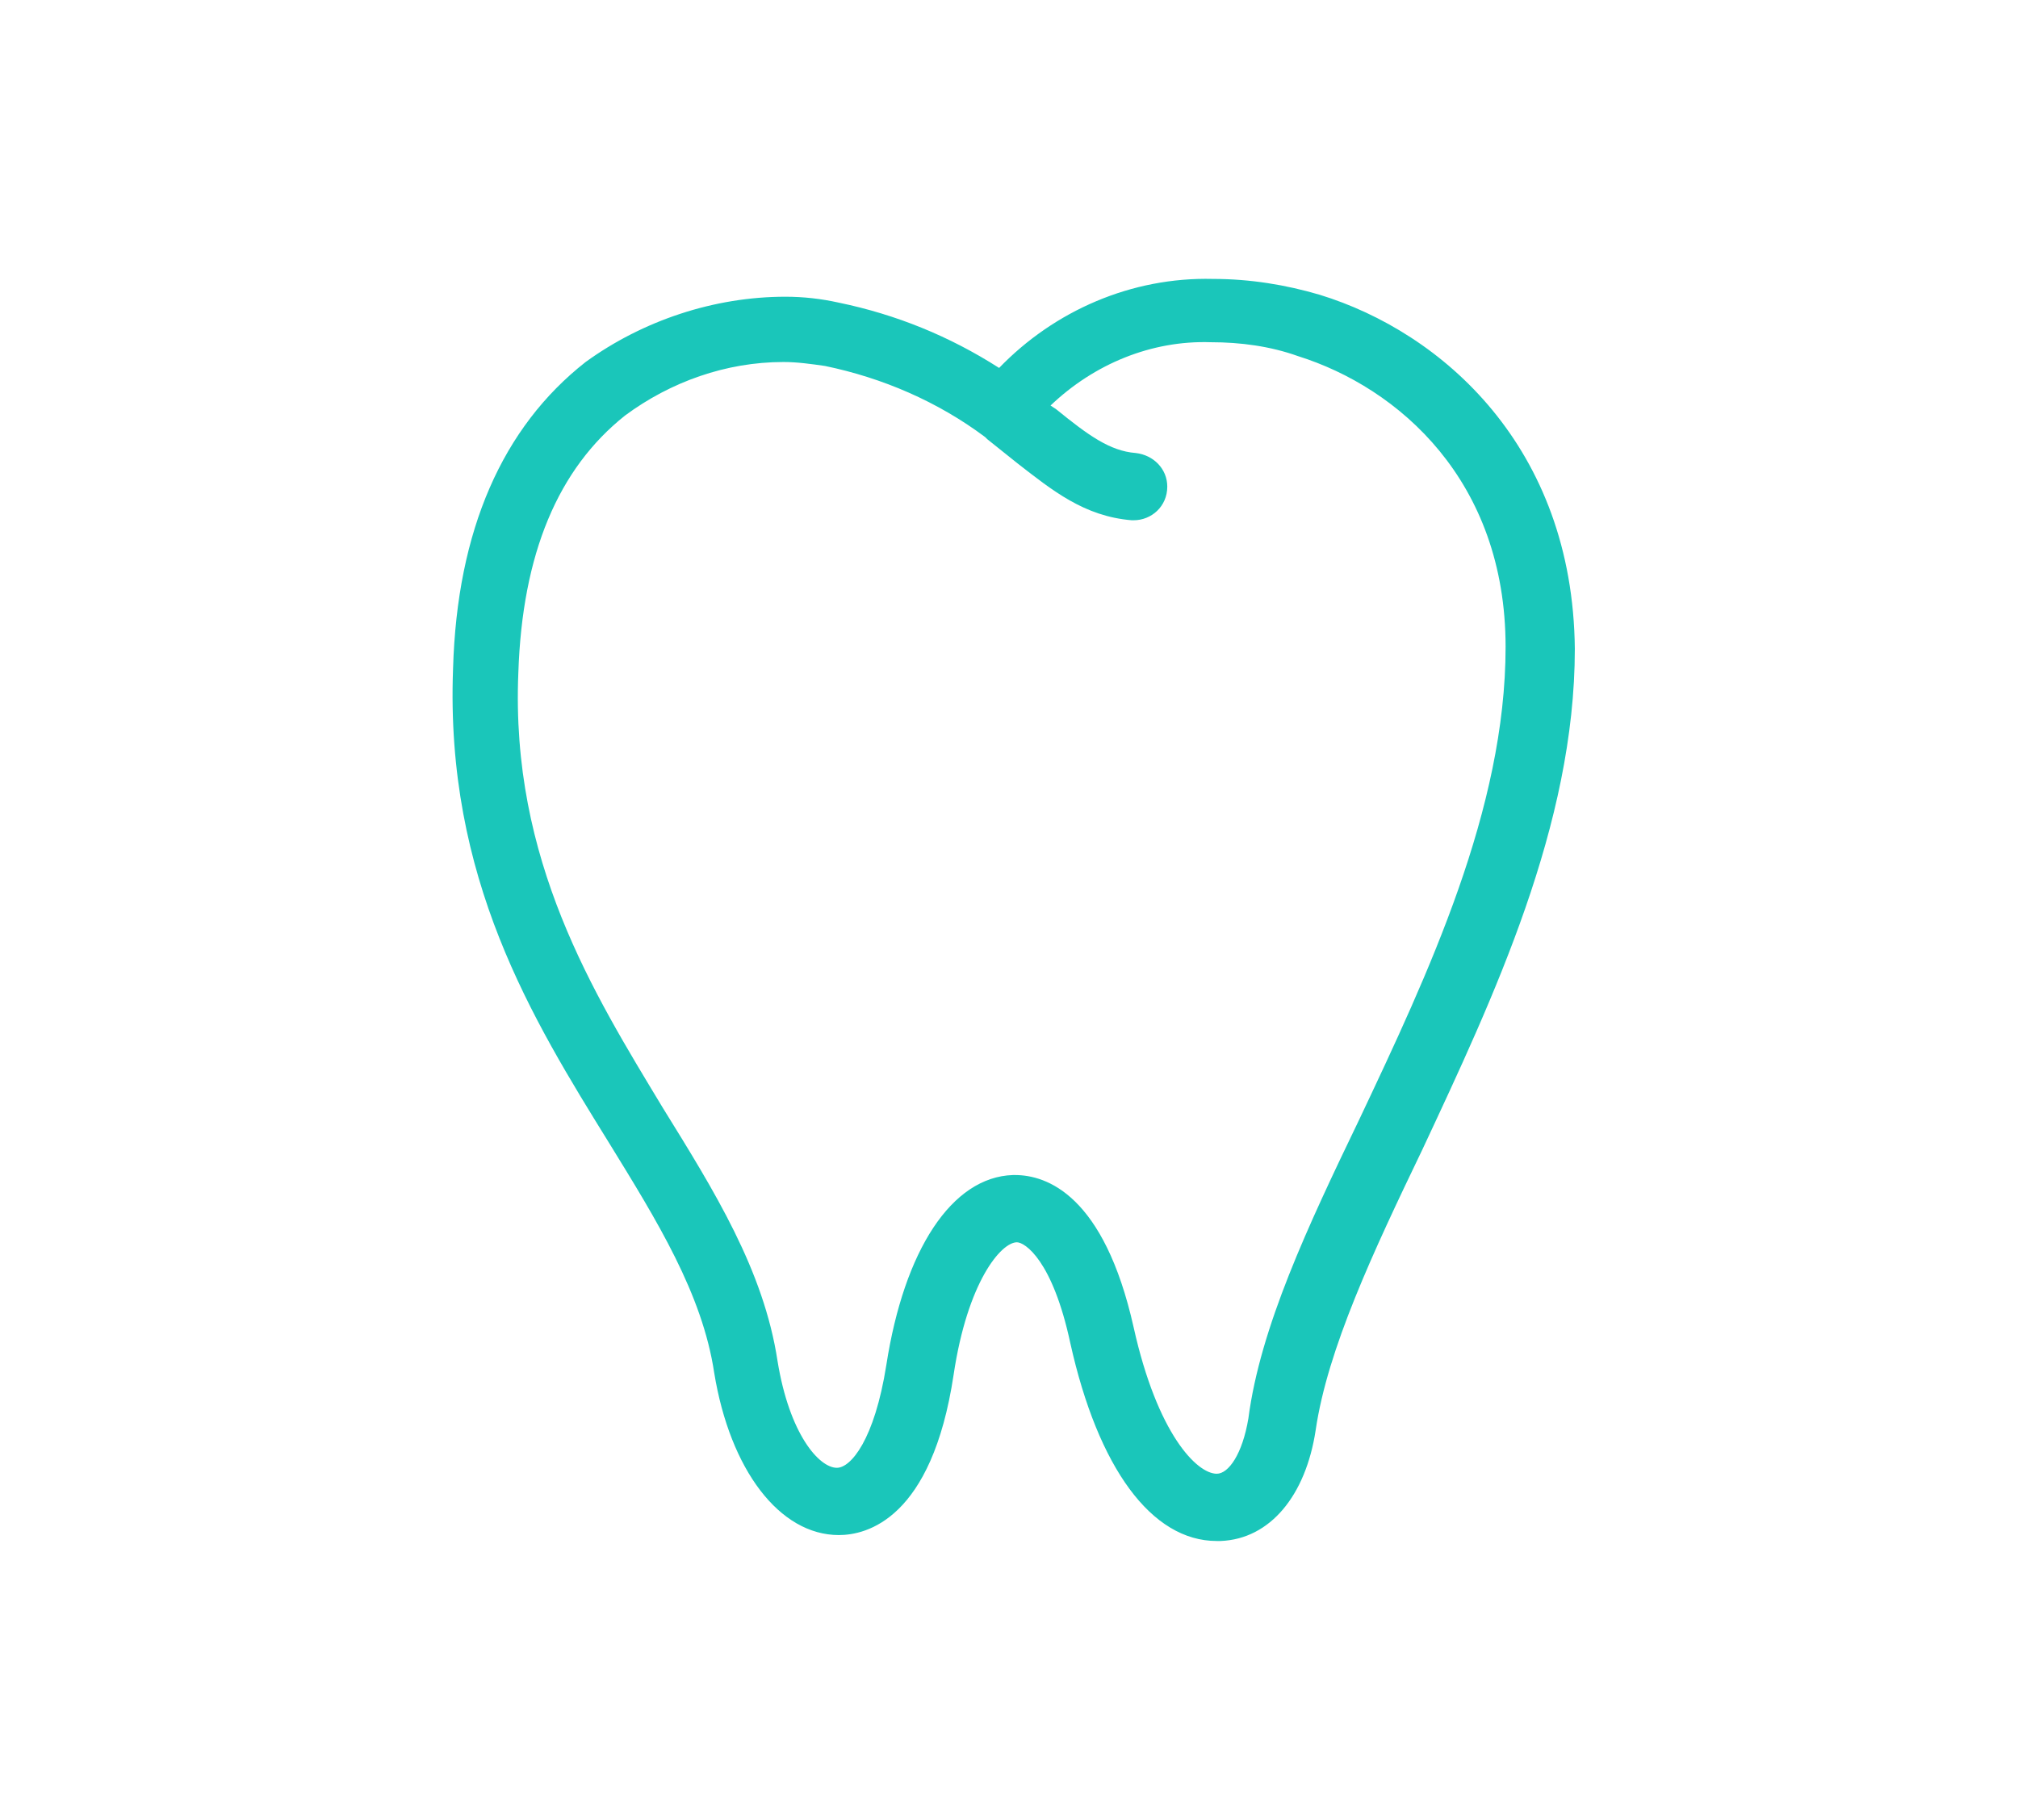
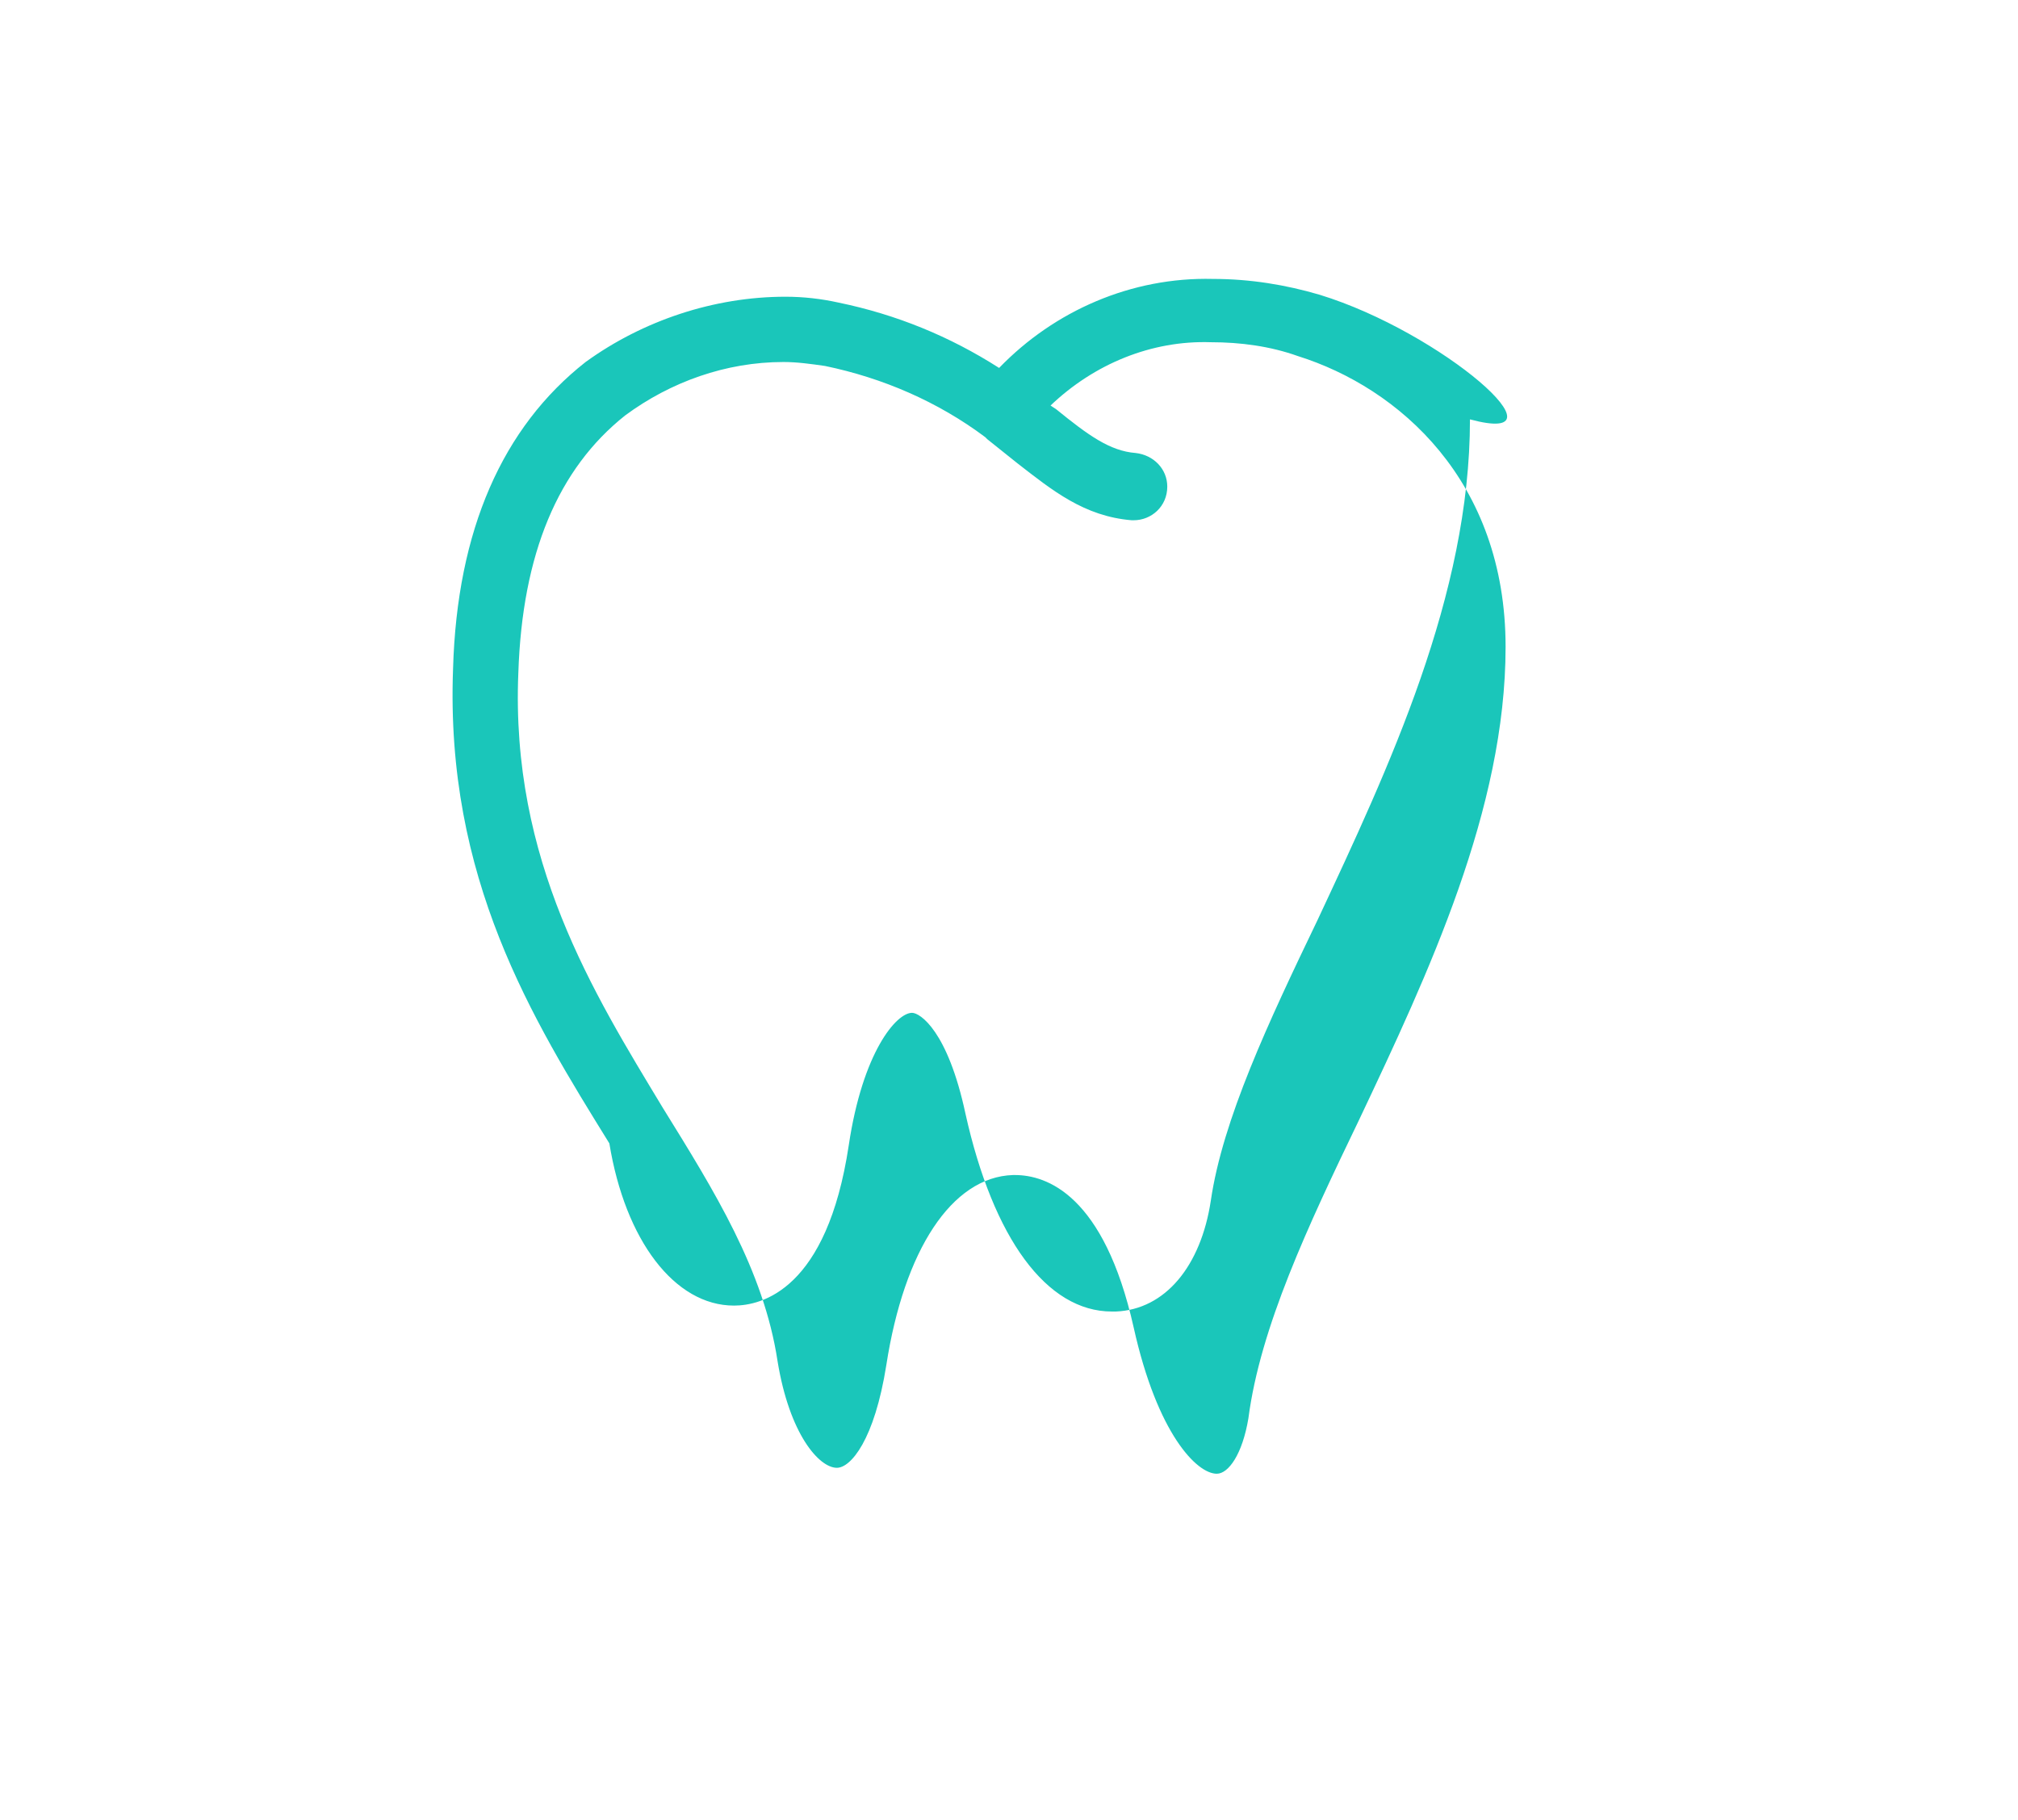
<svg xmlns="http://www.w3.org/2000/svg" version="1.1" id="AW" x="0px" y="0px" viewBox="0 0 102 92" style="enable-background:new 0 0 102 92;" xml:space="preserve">
  <style type="text/css"> .st0{fill:#1AC6BA;} </style>
-   <path class="st0" d="M66.7,14.9c-1.7-0.5-3.5-0.8-5.4-0.8c-4.1-0.1-8,1.6-10.8,4.5c-2.5-1.6-5.2-2.7-8.1-3.3 c-0.9-0.2-1.8-0.3-2.7-0.3c-3.6,0-7.2,1.2-10.1,3.3c-4.2,3.3-6.5,8.5-6.7,15.5c-0.4,10.6,4,17.7,7.9,24c2.4,3.9,4.7,7.6,5.3,11.6 c0.8,4.9,3.3,8.2,6.3,8.2c1.4,0,4.7-0.8,5.8-8.1c0.7-4.7,2.4-6.7,3.2-6.7c0.4,0,1.8,0.9,2.7,5.1c1.4,6.3,4.1,10,7.4,10l0.2,0 c2.5-0.1,4.3-2.3,4.8-5.6c0.6-4.1,2.9-9,5.4-14.2c3.6-7.7,7.7-16.4,7.7-25.3C79.5,22.6,72.9,16.8,66.7,14.9z M31.6,21 c2.3-1.7,5.1-2.7,8-2.7c0.7,0,1.4,0.1,2.1,0.2c2.9,0.6,5.7,1.8,8.1,3.6l0.1,0.1c0.5,0.4,1,0.8,1.5,1.2c1.8,1.4,3.4,2.7,5.8,2.9h0.1 c0.9,0,1.7-0.7,1.7-1.7c0-0.9-0.7-1.6-1.6-1.7c-1.3-0.1-2.4-0.9-4-2.2l-0.3-0.2c2.2-2.1,5.1-3.3,8.1-3.2c1.5,0,3,0.2,4.4,0.7 c5.1,1.6,10.5,6.3,10.5,14.7c0,8.2-3.9,16.5-7.4,23.9c-2.6,5.4-5,10.5-5.6,15.1c-0.3,1.8-1,2.8-1.6,2.8c-1,0-3-2-4.2-7.4 c-1.5-6.7-4.4-7.7-6-7.7h-0.1c-3.1,0.1-5.5,3.8-6.4,9.6c-0.6,3.8-1.8,5.2-2.5,5.2c-0.9,0-2.4-1.7-3-5.4c-0.7-4.6-3.2-8.6-5.8-12.8 C30,50.2,25.8,43.5,26.2,34C26.4,28,28.2,23.7,31.6,21L31.6,21z" />
+   <path class="st0" d="M66.7,14.9c-1.7-0.5-3.5-0.8-5.4-0.8c-4.1-0.1-8,1.6-10.8,4.5c-2.5-1.6-5.2-2.7-8.1-3.3 c-0.9-0.2-1.8-0.3-2.7-0.3c-3.6,0-7.2,1.2-10.1,3.3c-4.2,3.3-6.5,8.5-6.7,15.5c-0.4,10.6,4,17.7,7.9,24c0.8,4.9,3.3,8.2,6.3,8.2c1.4,0,4.7-0.8,5.8-8.1c0.7-4.7,2.4-6.7,3.2-6.7c0.4,0,1.8,0.9,2.7,5.1c1.4,6.3,4.1,10,7.4,10l0.2,0 c2.5-0.1,4.3-2.3,4.8-5.6c0.6-4.1,2.9-9,5.4-14.2c3.6-7.7,7.7-16.4,7.7-25.3C79.5,22.6,72.9,16.8,66.7,14.9z M31.6,21 c2.3-1.7,5.1-2.7,8-2.7c0.7,0,1.4,0.1,2.1,0.2c2.9,0.6,5.7,1.8,8.1,3.6l0.1,0.1c0.5,0.4,1,0.8,1.5,1.2c1.8,1.4,3.4,2.7,5.8,2.9h0.1 c0.9,0,1.7-0.7,1.7-1.7c0-0.9-0.7-1.6-1.6-1.7c-1.3-0.1-2.4-0.9-4-2.2l-0.3-0.2c2.2-2.1,5.1-3.3,8.1-3.2c1.5,0,3,0.2,4.4,0.7 c5.1,1.6,10.5,6.3,10.5,14.7c0,8.2-3.9,16.5-7.4,23.9c-2.6,5.4-5,10.5-5.6,15.1c-0.3,1.8-1,2.8-1.6,2.8c-1,0-3-2-4.2-7.4 c-1.5-6.7-4.4-7.7-6-7.7h-0.1c-3.1,0.1-5.5,3.8-6.4,9.6c-0.6,3.8-1.8,5.2-2.5,5.2c-0.9,0-2.4-1.7-3-5.4c-0.7-4.6-3.2-8.6-5.8-12.8 C30,50.2,25.8,43.5,26.2,34C26.4,28,28.2,23.7,31.6,21L31.6,21z" />
</svg>